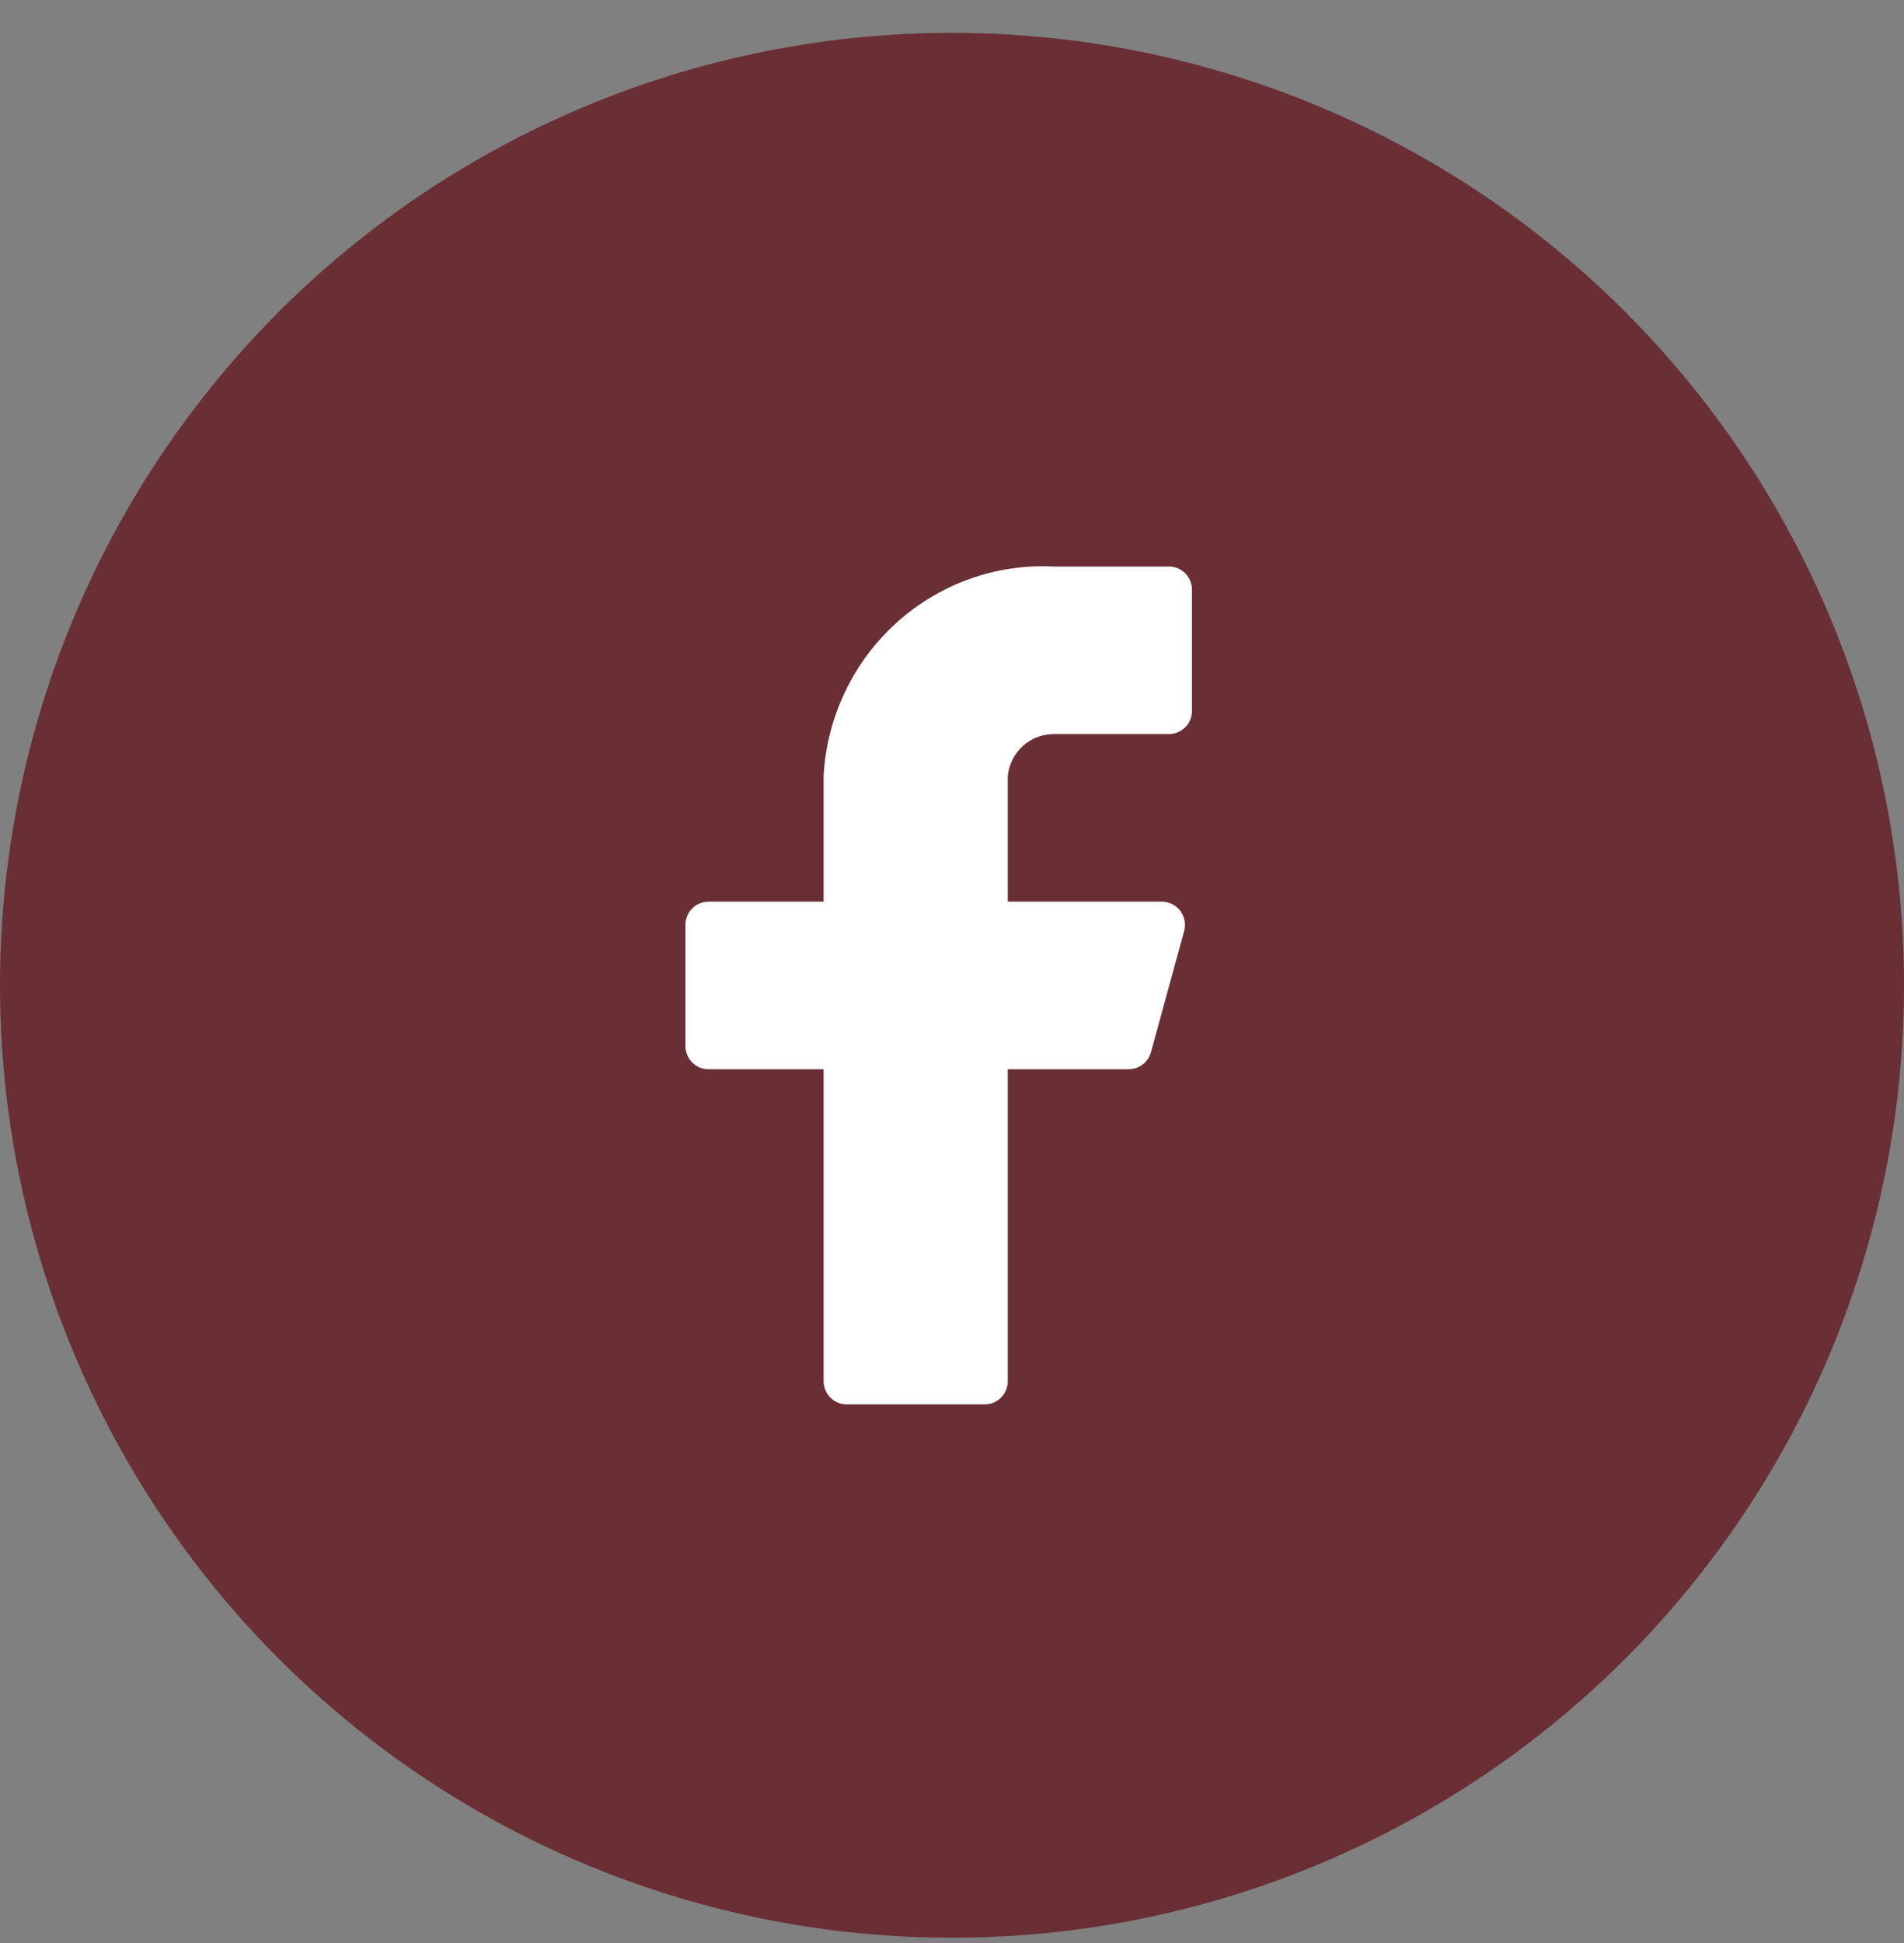
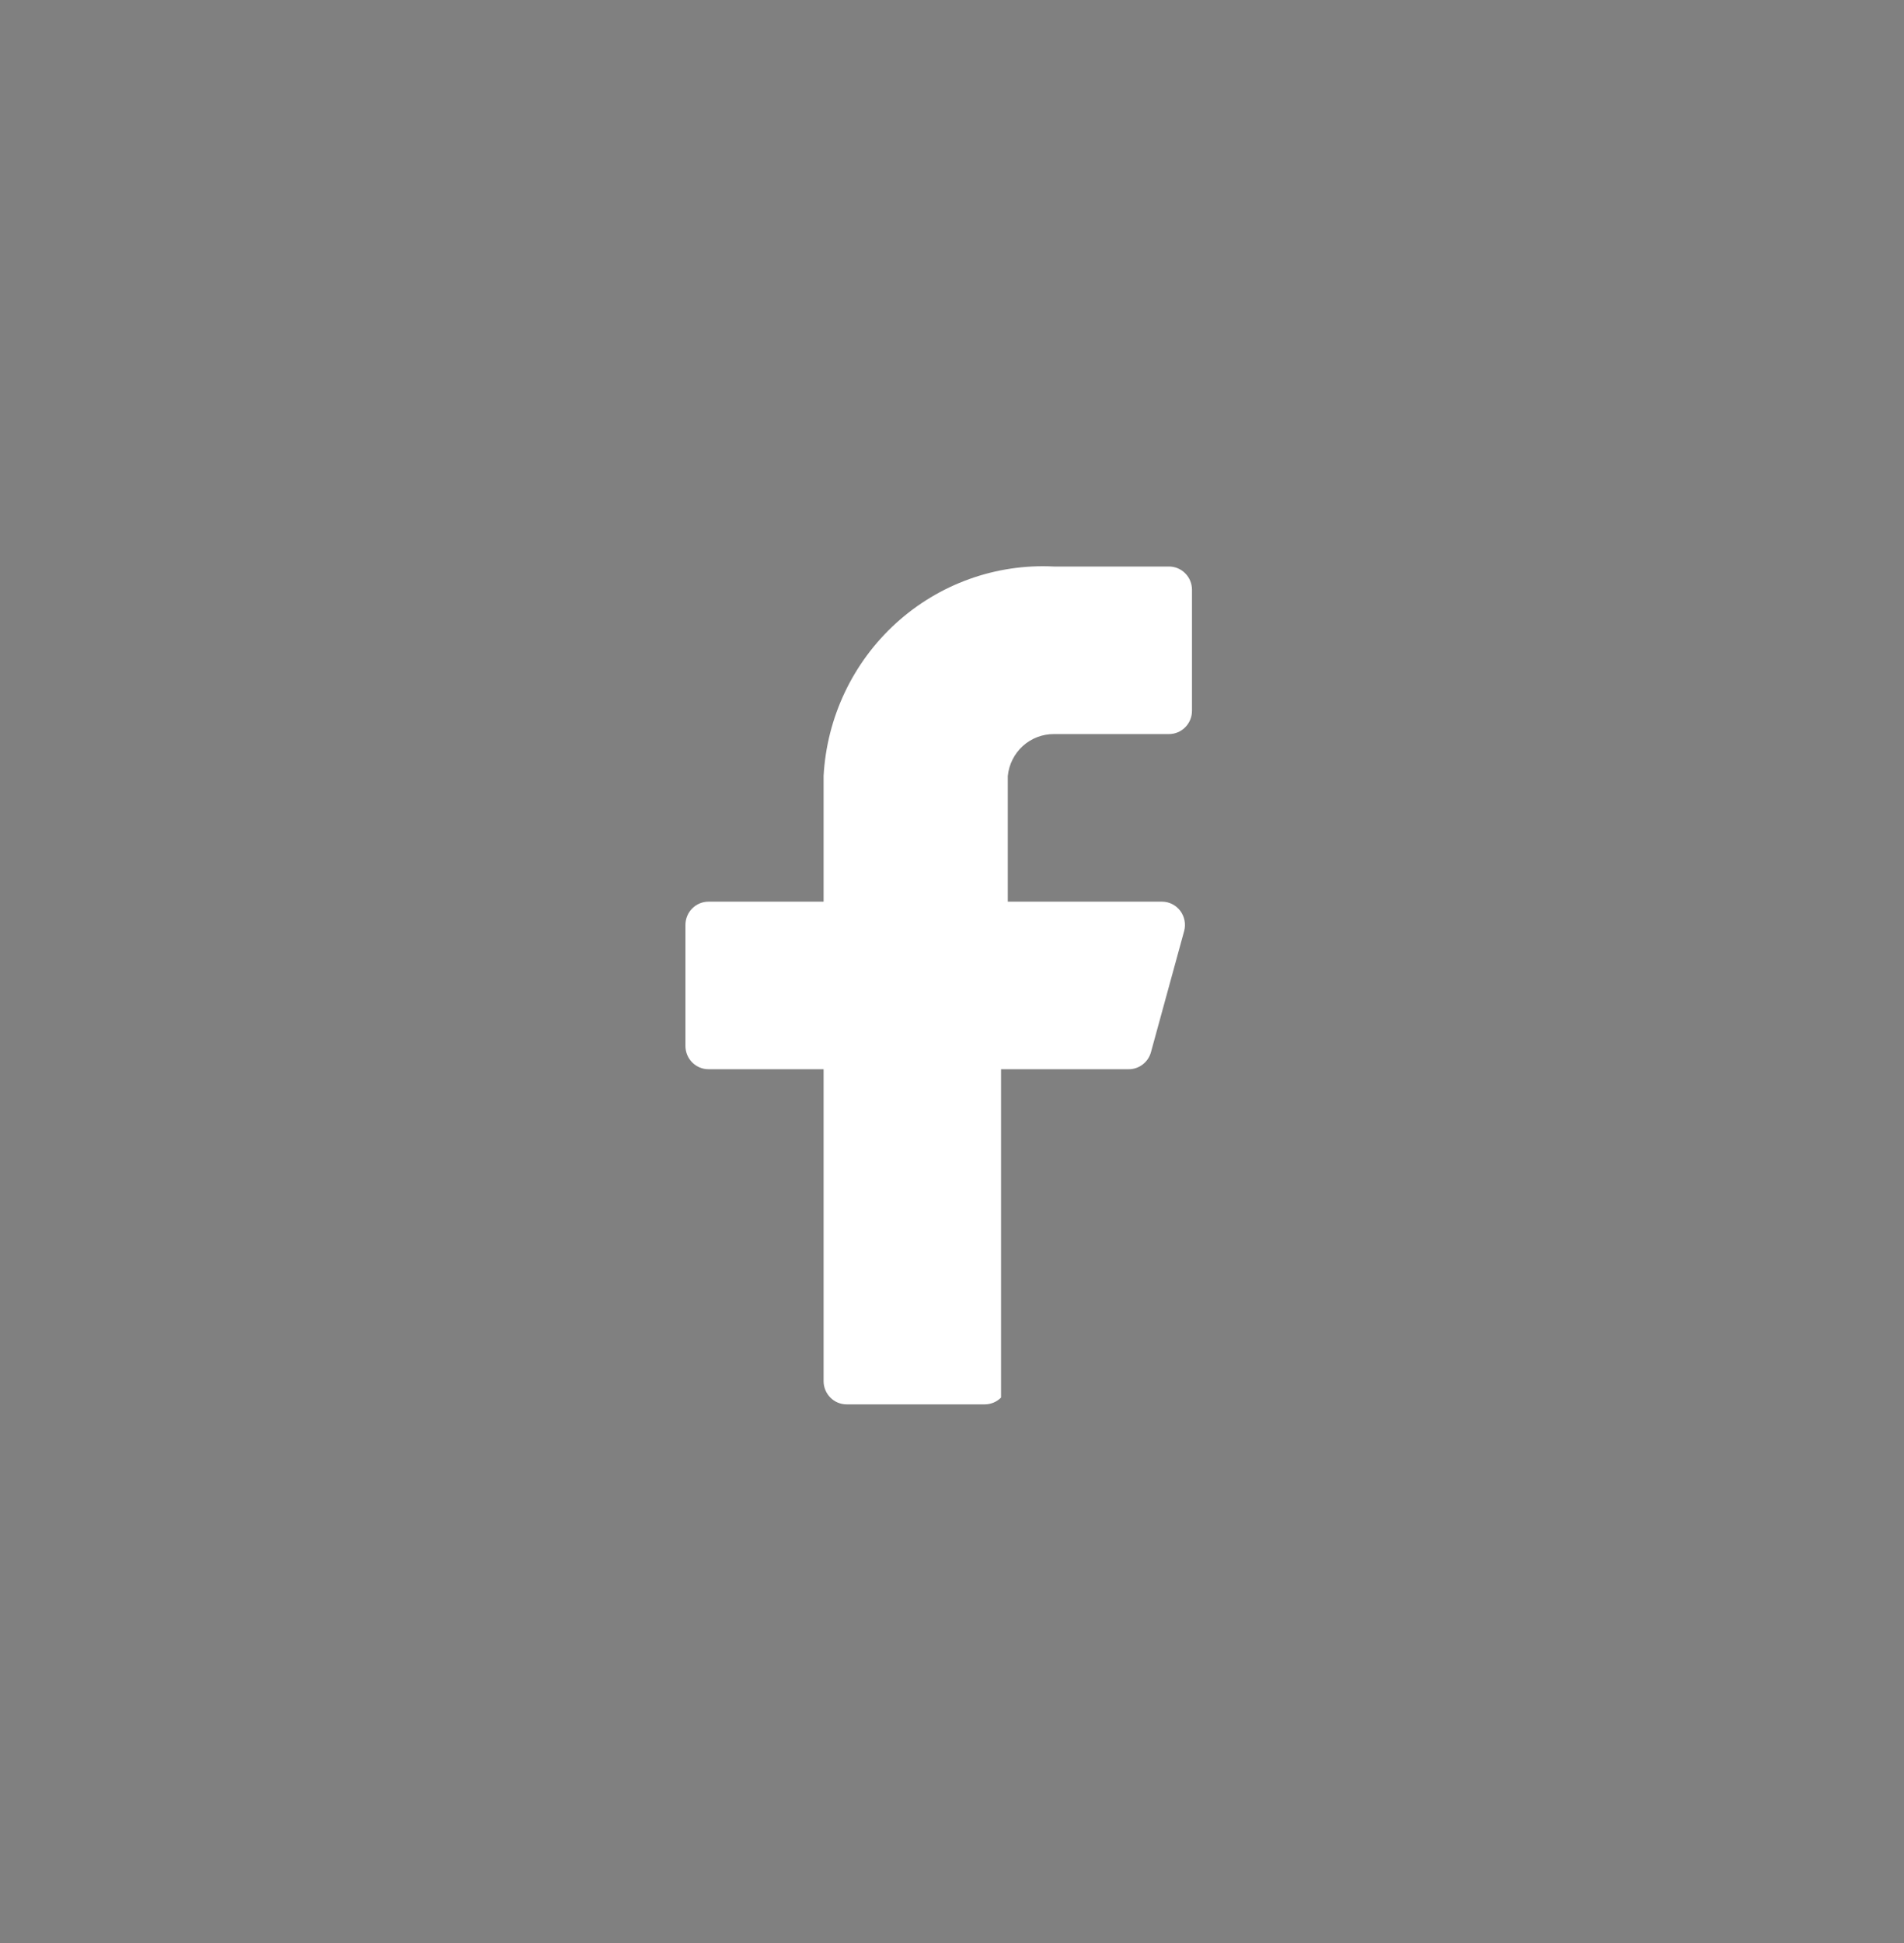
<svg xmlns="http://www.w3.org/2000/svg" width="50" height="51" viewBox="0 0 50 51" fill="none">
  <rect x="0" y="0" width="50" height="51" fill="#808080" stroke="none" />
-   <circle cx="25" cy="25.862" r="25" fill="#6A2E35" />
-   <path d="M31.302 15.48C31.302 15.318 31.239 15.163 31.125 15.049C31.012 14.934 30.858 14.87 30.698 14.87H27.674C26.152 14.793 24.662 15.328 23.529 16.358C22.396 17.389 21.712 18.83 21.628 20.368V23.667H18.605C18.444 23.667 18.291 23.731 18.177 23.846C18.064 23.96 18 24.116 18 24.277V27.454C18 27.616 18.064 27.772 18.177 27.886C18.291 28.001 18.444 28.065 18.605 28.065H21.628V36.251C21.628 36.413 21.692 36.569 21.805 36.683C21.918 36.798 22.072 36.862 22.233 36.862H25.86C26.021 36.862 26.175 36.798 26.288 36.683C26.401 36.569 26.465 36.413 26.465 36.251V28.065H29.634C29.768 28.067 29.899 28.024 30.006 27.942C30.114 27.86 30.191 27.744 30.226 27.613L31.097 24.436C31.121 24.346 31.124 24.252 31.106 24.16C31.088 24.068 31.05 23.982 30.994 23.907C30.938 23.833 30.866 23.773 30.783 23.731C30.7 23.689 30.609 23.667 30.516 23.667H26.465V20.368C26.495 20.065 26.636 19.785 26.859 19.582C27.083 19.378 27.374 19.267 27.674 19.268H30.698C30.858 19.268 31.012 19.204 31.125 19.089C31.239 18.975 31.302 18.819 31.302 18.657V15.48Z" fill="white" />
+   <path d="M31.302 15.48C31.302 15.318 31.239 15.163 31.125 15.049C31.012 14.934 30.858 14.87 30.698 14.87H27.674C26.152 14.793 24.662 15.328 23.529 16.358C22.396 17.389 21.712 18.83 21.628 20.368V23.667H18.605C18.444 23.667 18.291 23.731 18.177 23.846C18.064 23.96 18 24.116 18 24.277V27.454C18 27.616 18.064 27.772 18.177 27.886C18.291 28.001 18.444 28.065 18.605 28.065H21.628V36.251C21.628 36.413 21.692 36.569 21.805 36.683C21.918 36.798 22.072 36.862 22.233 36.862H25.86C26.021 36.862 26.175 36.798 26.288 36.683V28.065H29.634C29.768 28.067 29.899 28.024 30.006 27.942C30.114 27.86 30.191 27.744 30.226 27.613L31.097 24.436C31.121 24.346 31.124 24.252 31.106 24.16C31.088 24.068 31.05 23.982 30.994 23.907C30.938 23.833 30.866 23.773 30.783 23.731C30.7 23.689 30.609 23.667 30.516 23.667H26.465V20.368C26.495 20.065 26.636 19.785 26.859 19.582C27.083 19.378 27.374 19.267 27.674 19.268H30.698C30.858 19.268 31.012 19.204 31.125 19.089C31.239 18.975 31.302 18.819 31.302 18.657V15.48Z" fill="white" />
</svg>